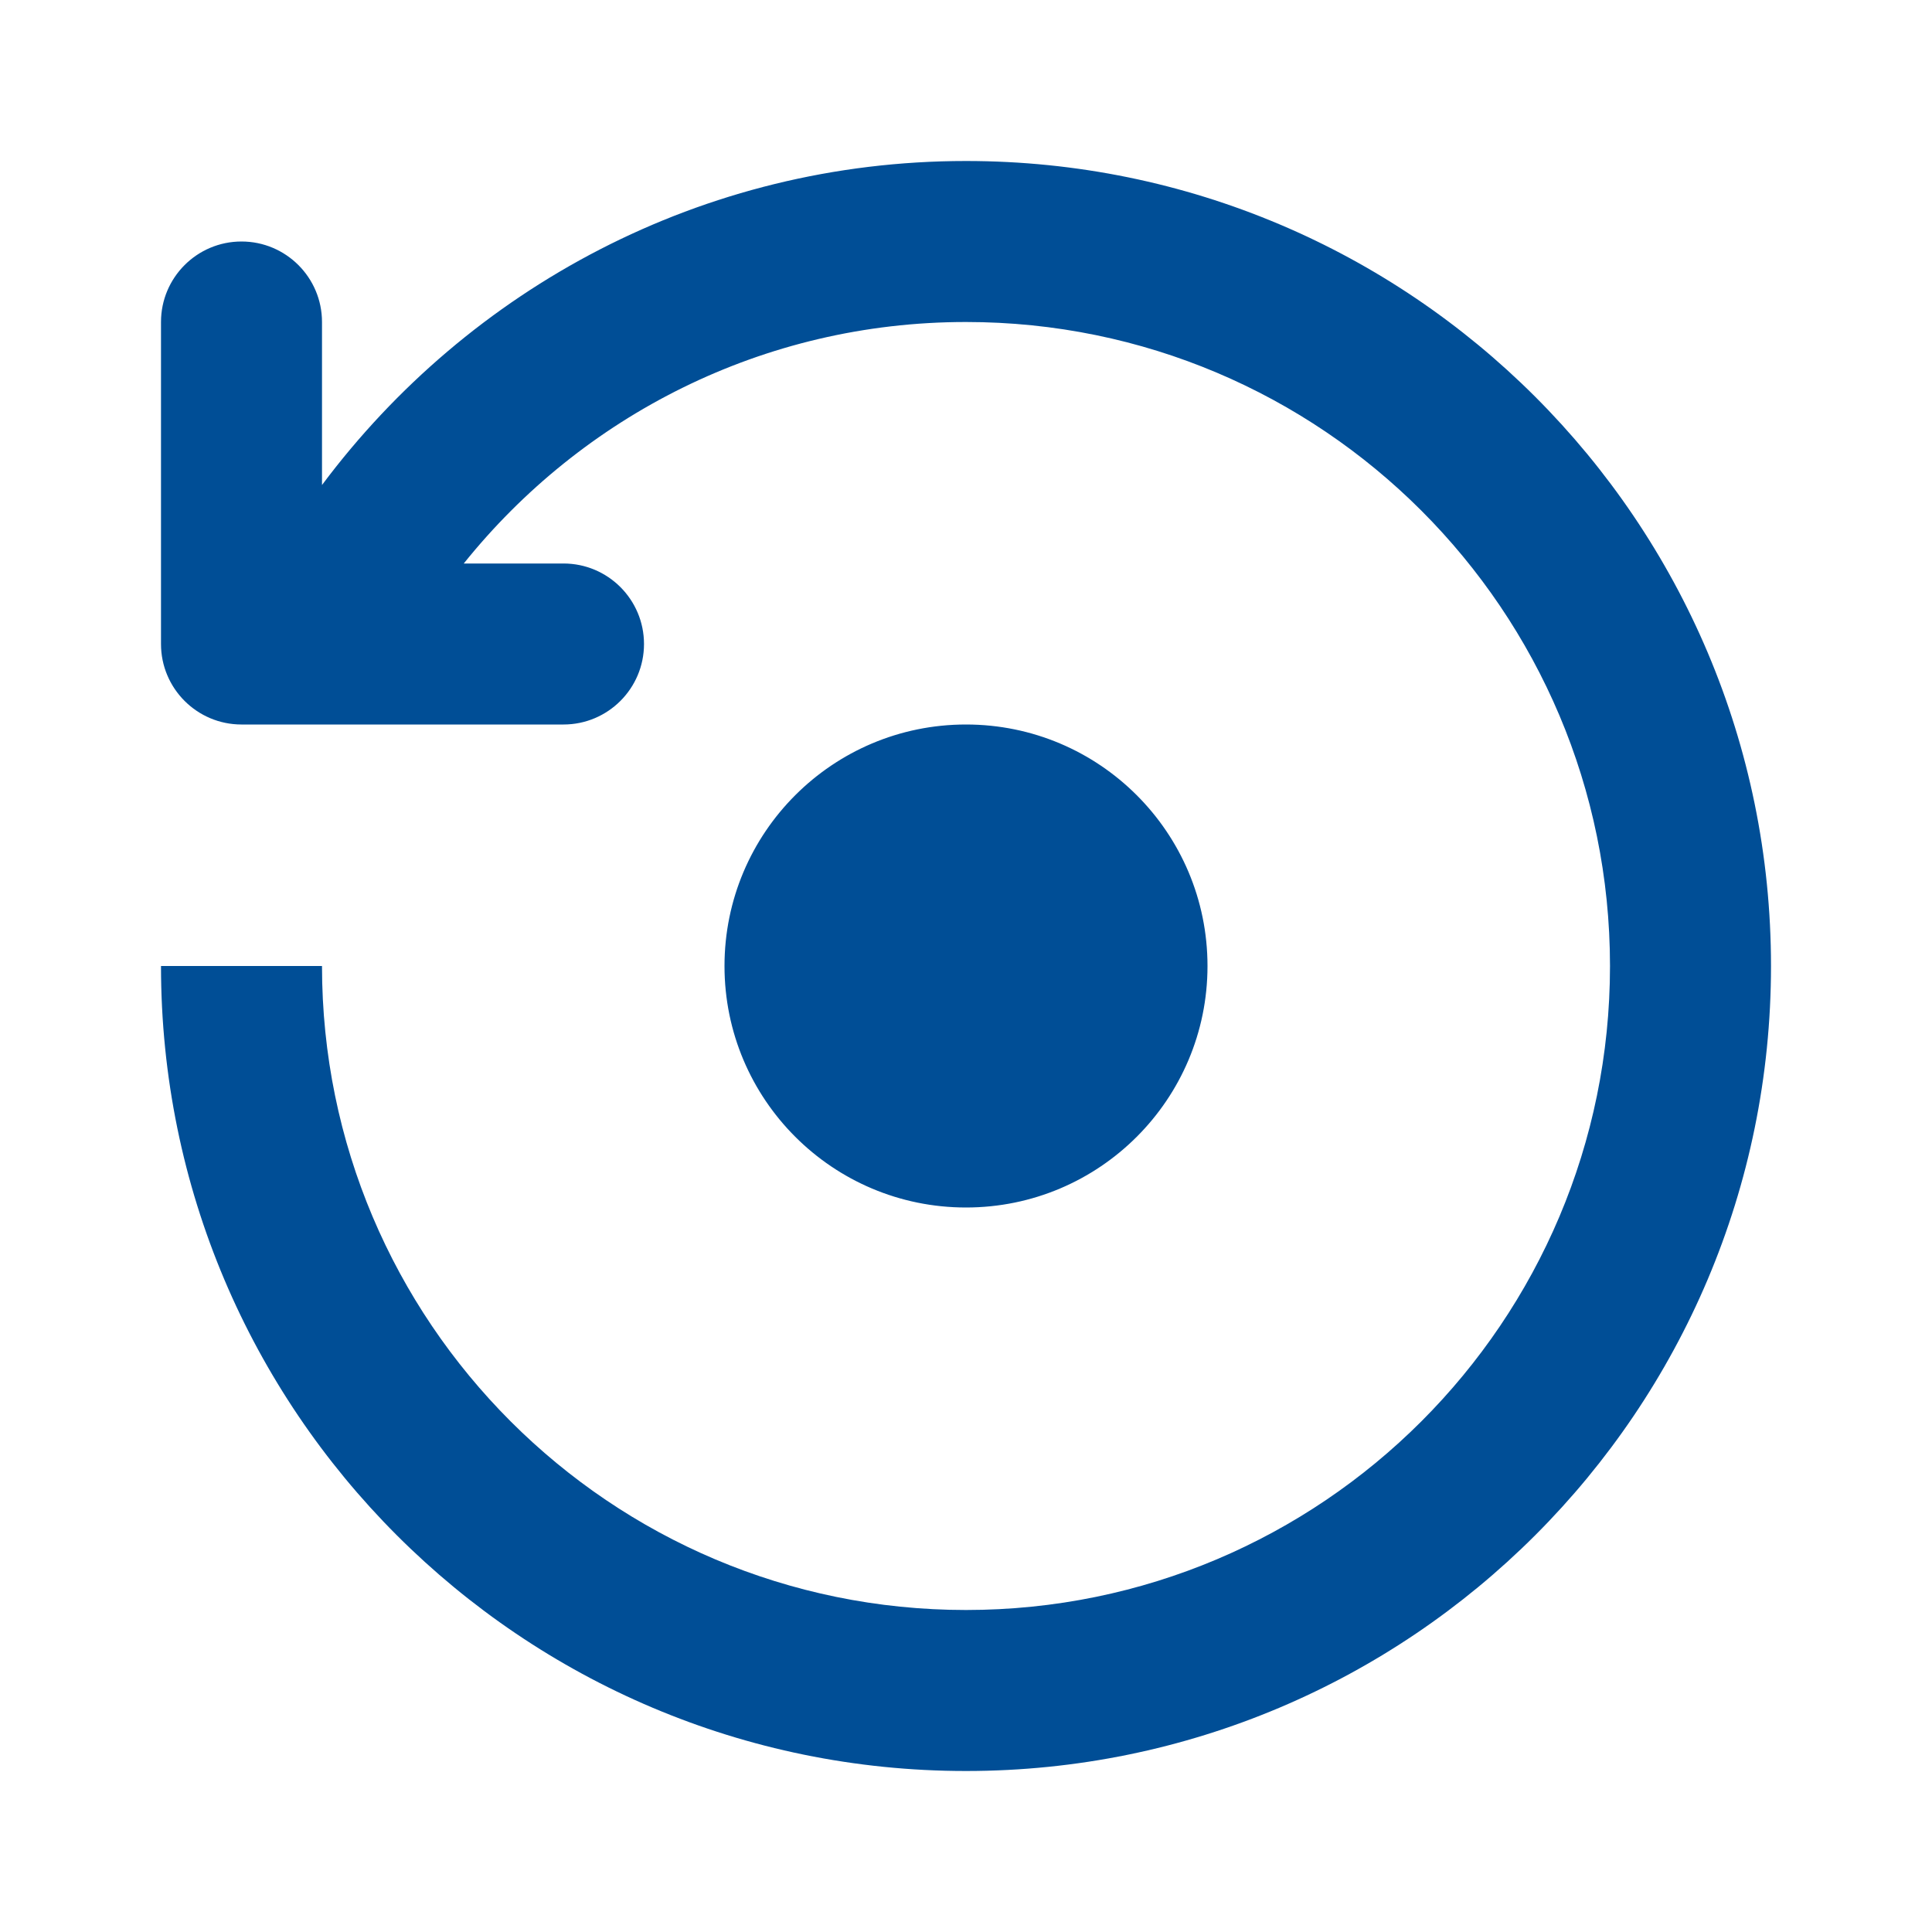
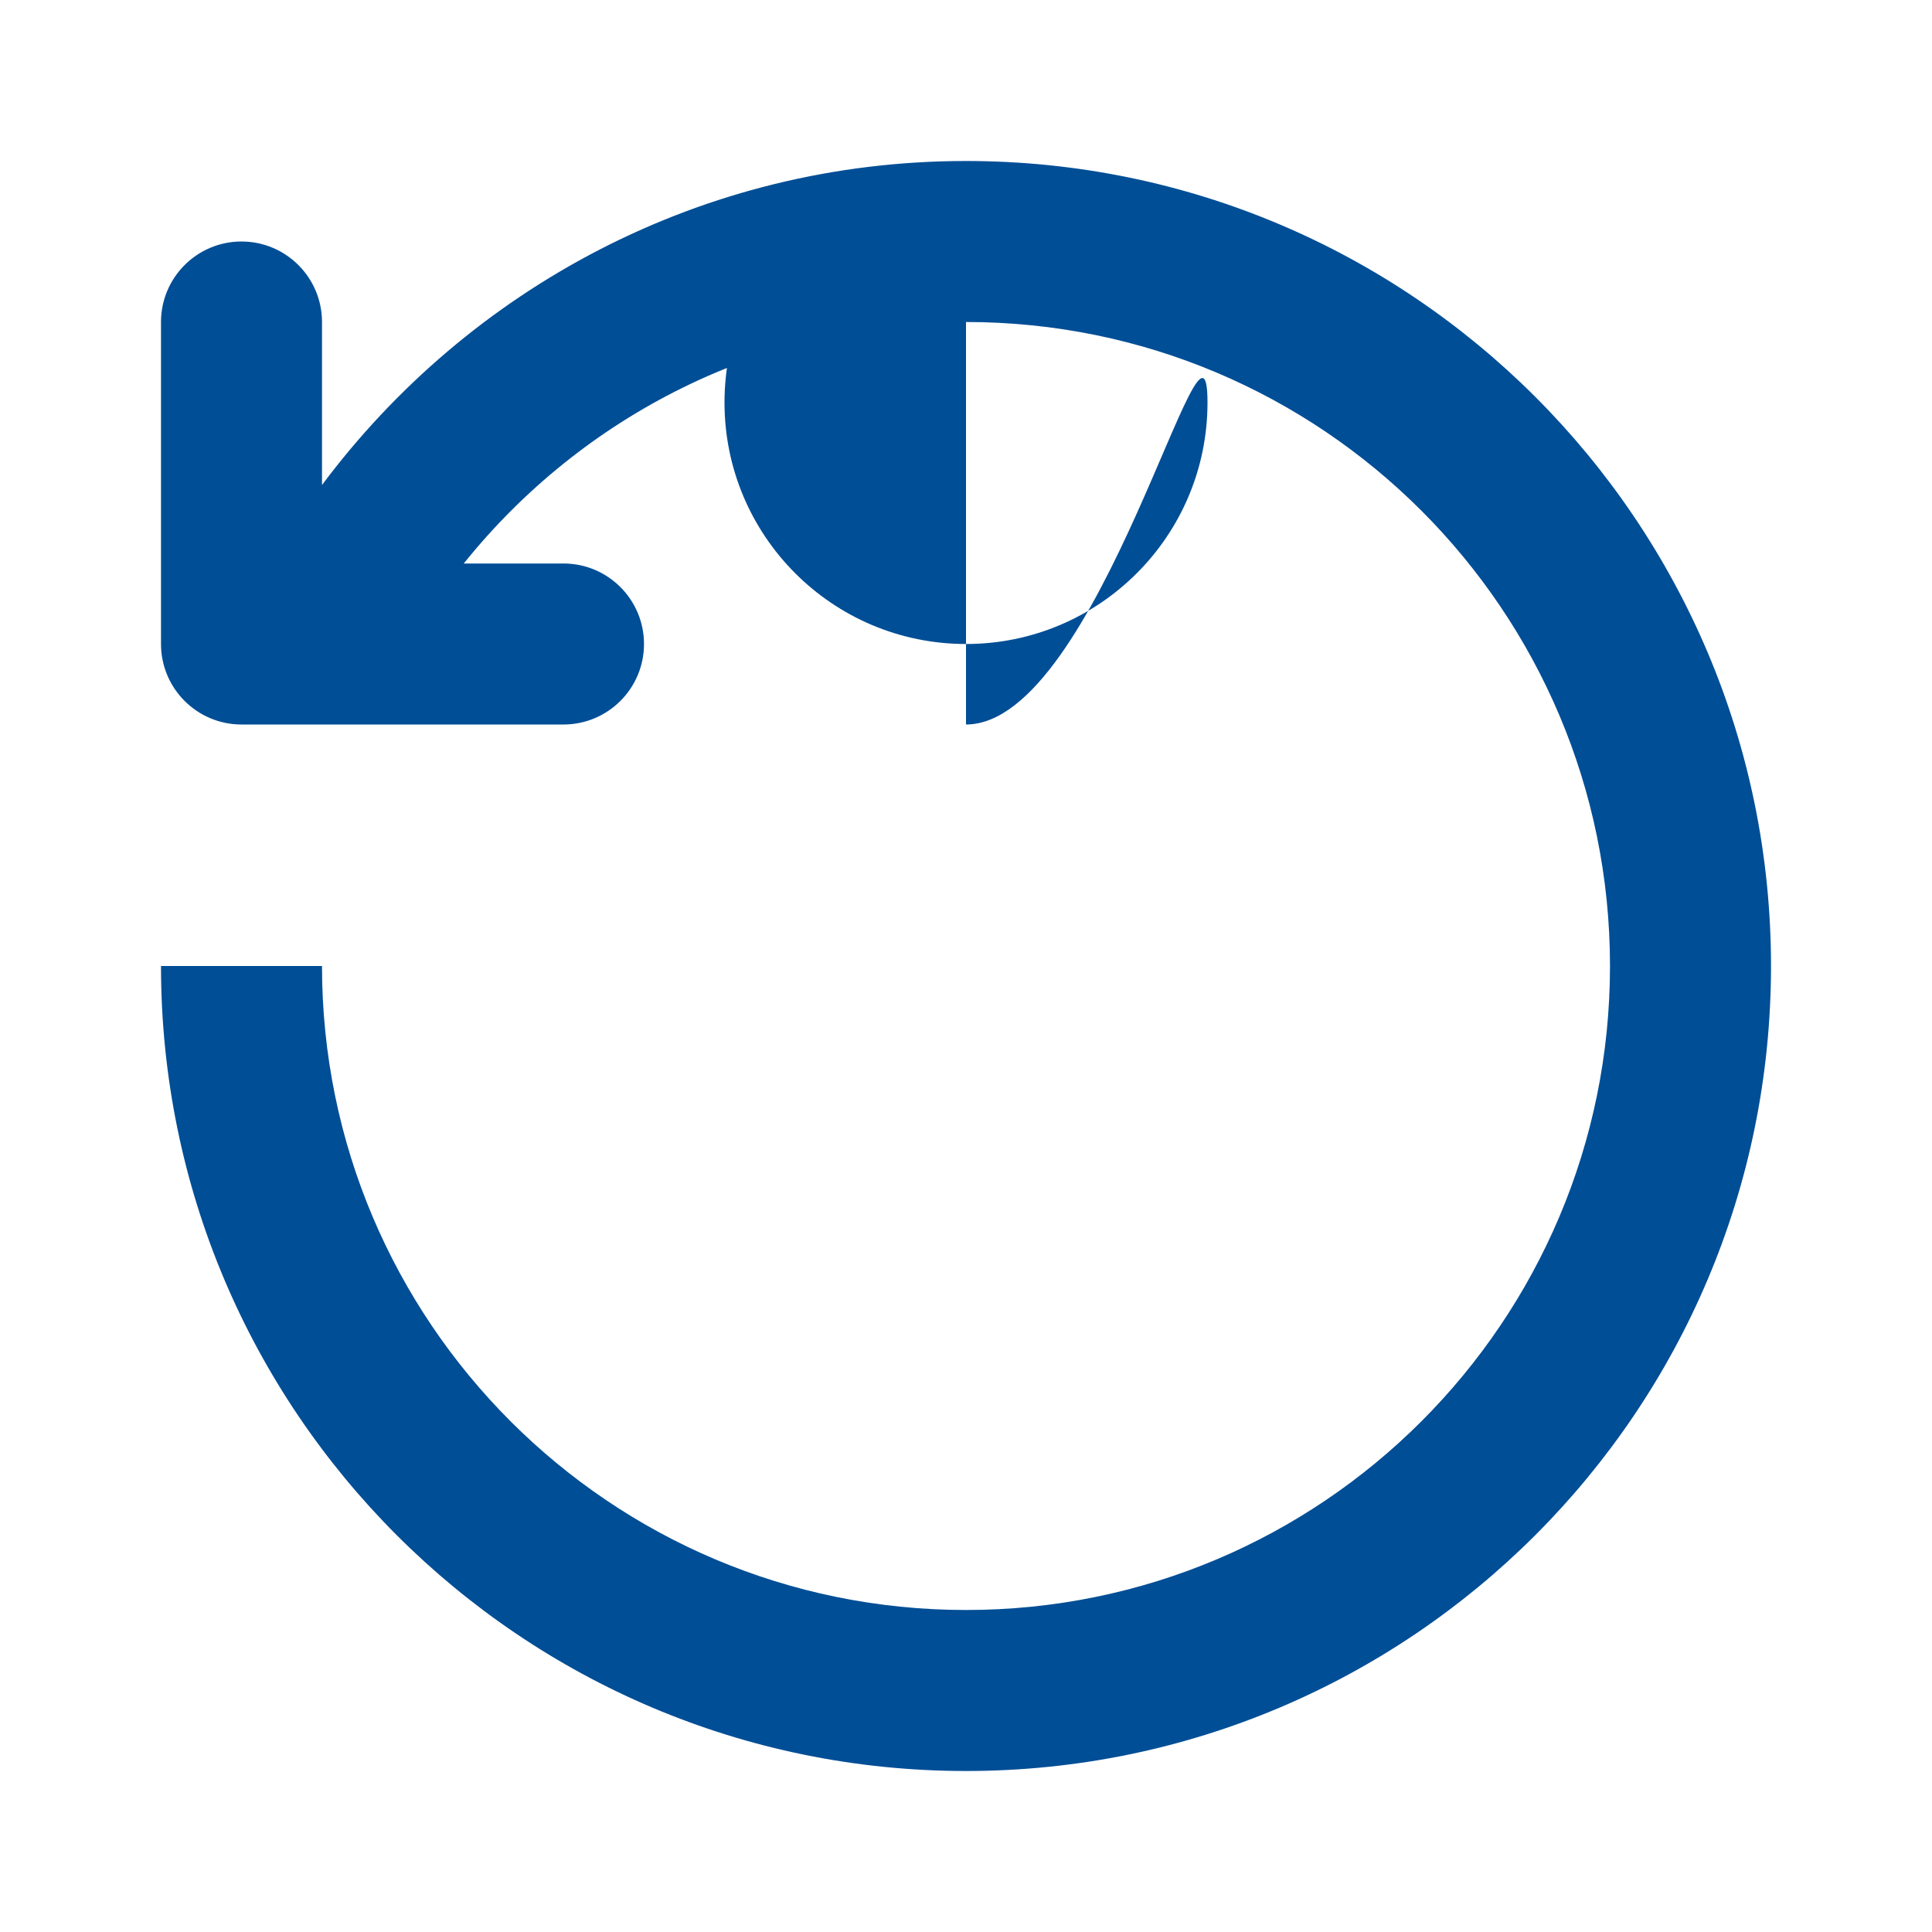
<svg xmlns="http://www.w3.org/2000/svg" fill="#004E96" width="24" height="24" viewBox="0 0 24 24">
-   <path d="M12,2C8.721,2,5.822,3.586,4,6.025V4c0-0.552-0.448-1-1-1S2,3.448,2,4v4 c0,0.552,0.448,1,1,1h4c0.552,0,1-0.448,1-1S7.552,7,7,7H5.761C7.227,5.173,9.475,4,12,4c4.418,0,8,3.582,8,8s-3.582,8-8,8 s-8-3.582-8-8H2c0,5.523,4.477,10,10,10s10-4.477,10-10S17.523,2,12,2z M12,9c-1.657,0-3,1.343-3,3s1.343,3,3,3s3-1.343,3-3S13.657,9,12,9z" />
+   <path d="M12,2C8.721,2,5.822,3.586,4,6.025V4c0-0.552-0.448-1-1-1S2,3.448,2,4v4 c0,0.552,0.448,1,1,1h4c0.552,0,1-0.448,1-1S7.552,7,7,7H5.761C7.227,5.173,9.475,4,12,4c4.418,0,8,3.582,8,8s-3.582,8-8,8 s-8-3.582-8-8H2c0,5.523,4.477,10,10,10s10-4.477,10-10S17.523,2,12,2z c-1.657,0-3,1.343-3,3s1.343,3,3,3s3-1.343,3-3S13.657,9,12,9z" />
</svg>